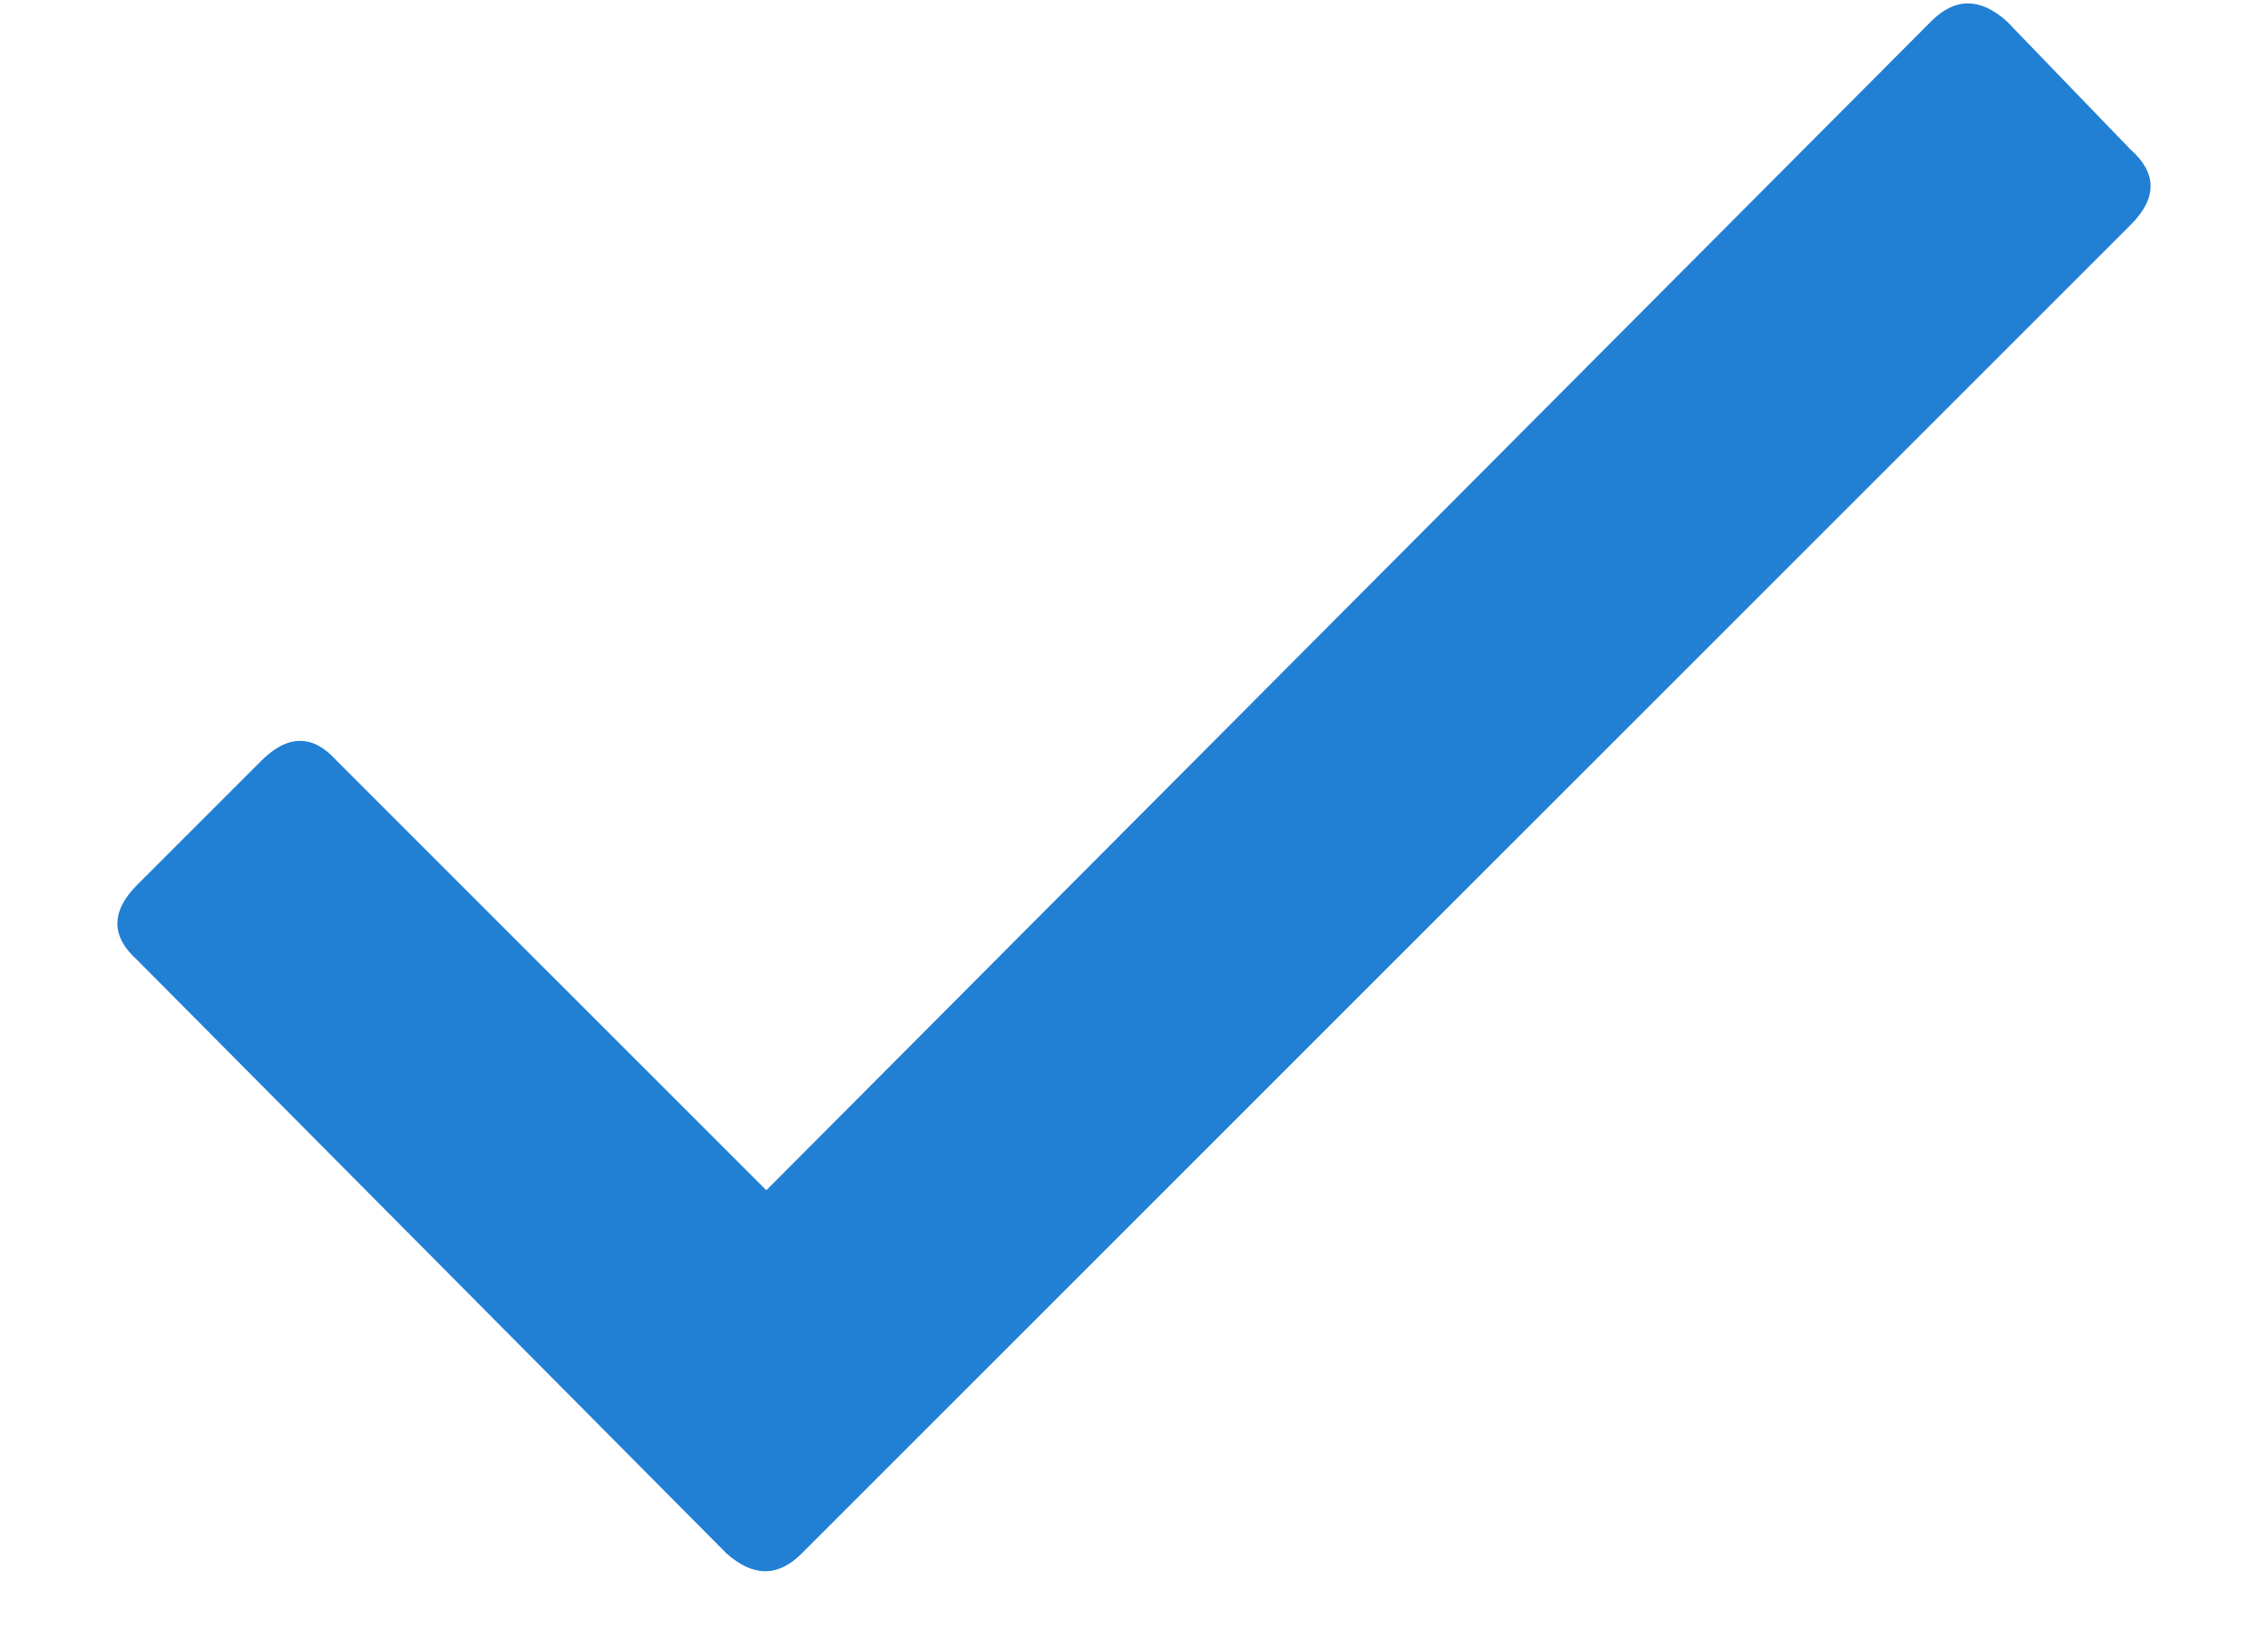
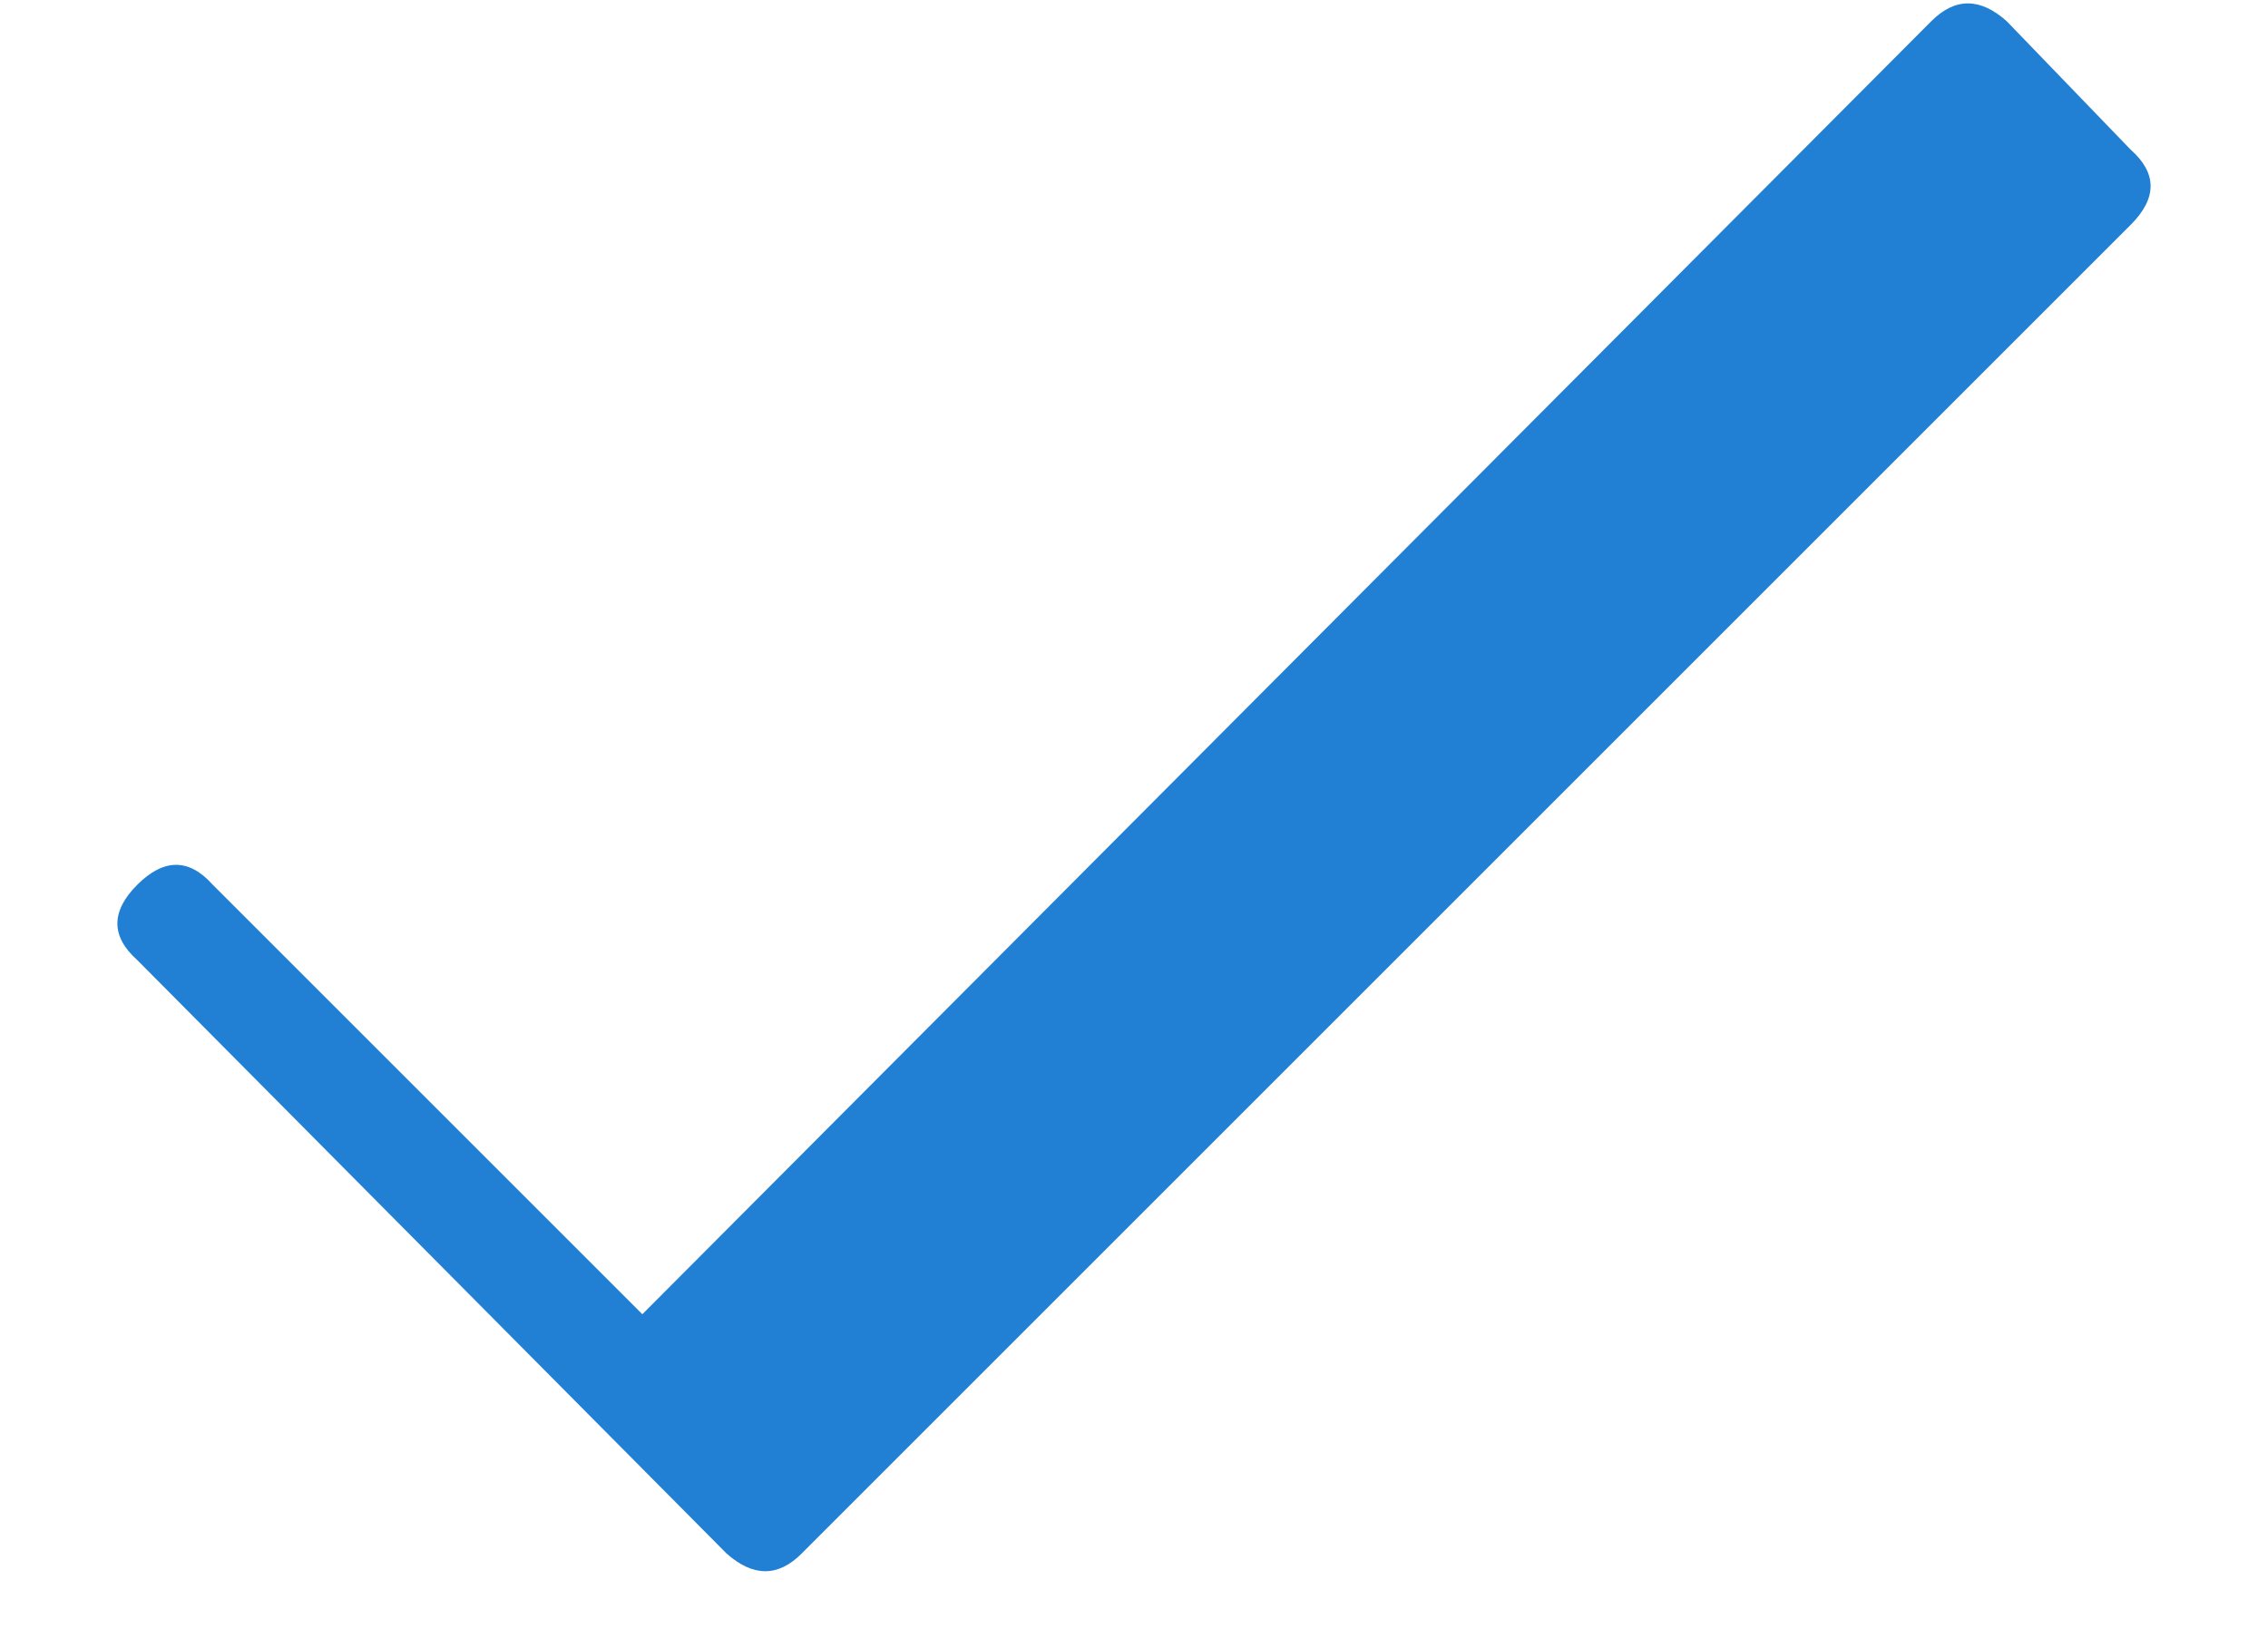
<svg xmlns="http://www.w3.org/2000/svg" width="18" height="13" fill="none">
-   <path d="M15.328.168c.188-.188.387-.188.598 0l.984 1.02c.211.187.211.386 0 .597L6.363 12.332c-.187.188-.386.188-.597 0L1.09 7.622c-.211-.188-.211-.388 0-.599l.984-.984c.211-.21.41-.21.598 0l3.41 3.41L15.328.168z" fill="#217FD4" />
+   <path d="M15.328.168c.188-.188.387-.188.598 0l.984 1.02c.211.187.211.386 0 .597L6.363 12.332c-.187.188-.386.188-.597 0L1.09 7.622c-.211-.188-.211-.388 0-.599c.211-.21.41-.21.598 0l3.41 3.41L15.328.168z" fill="#217FD4" />
</svg>